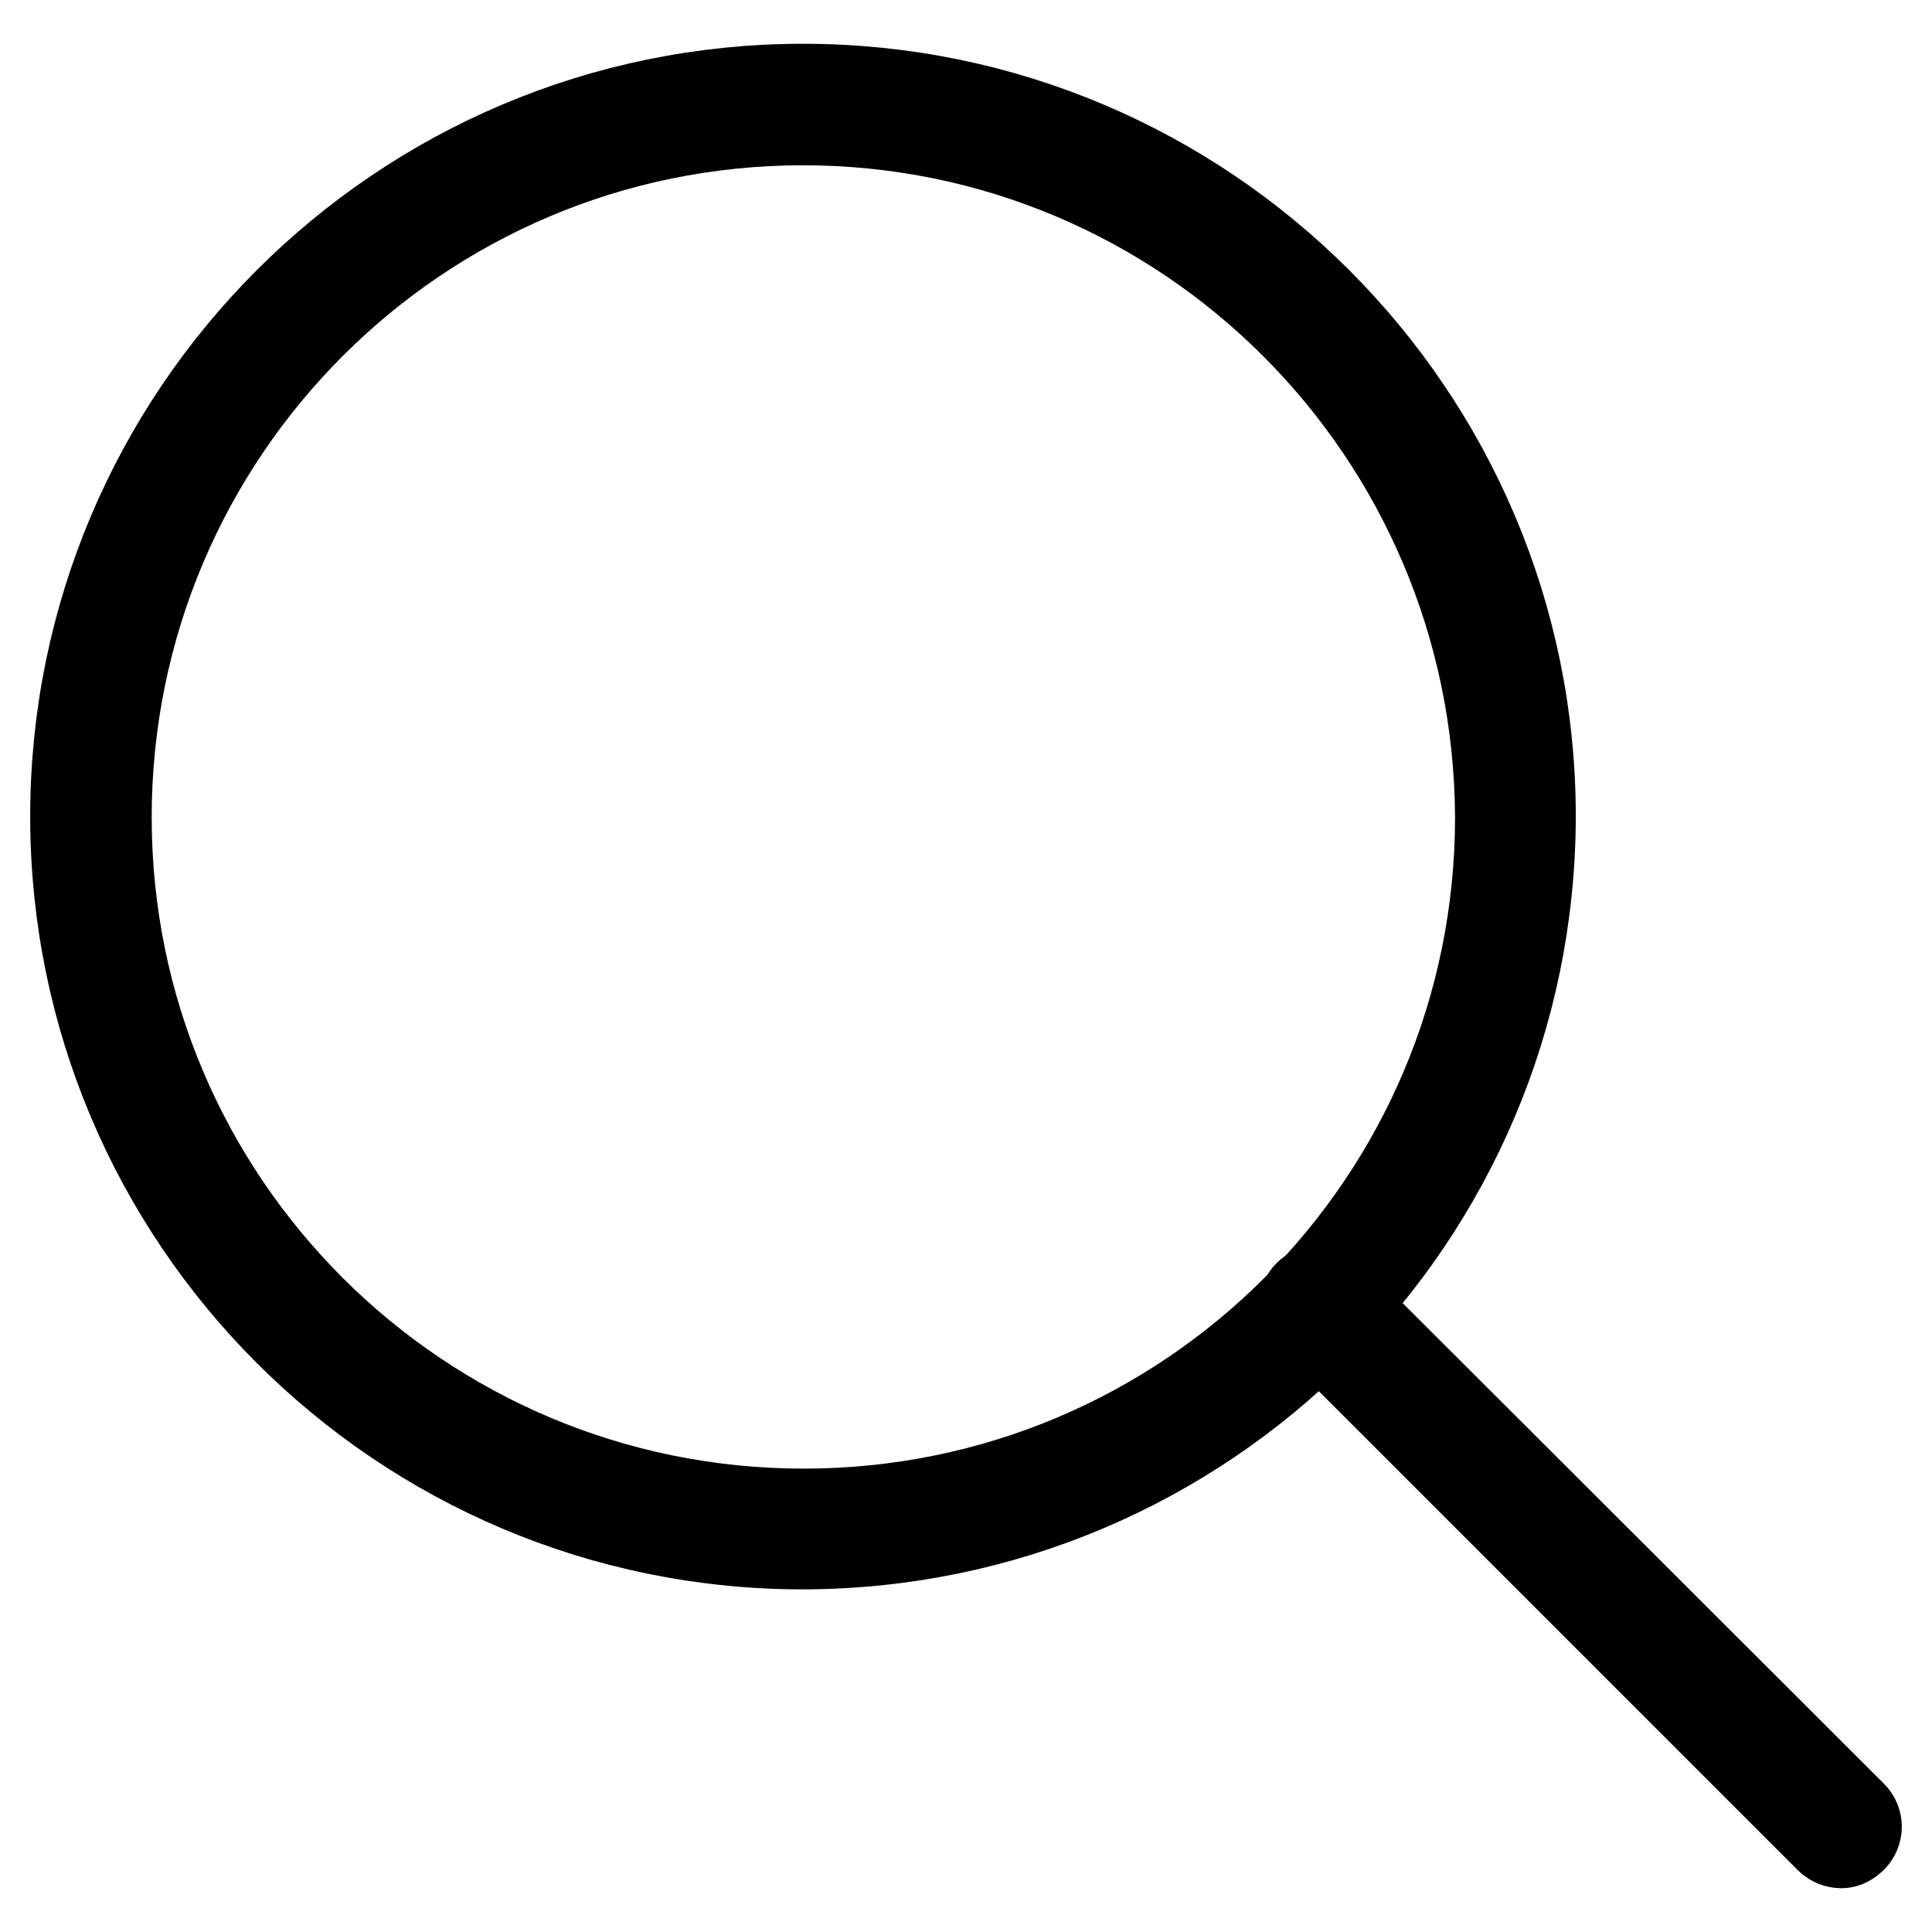
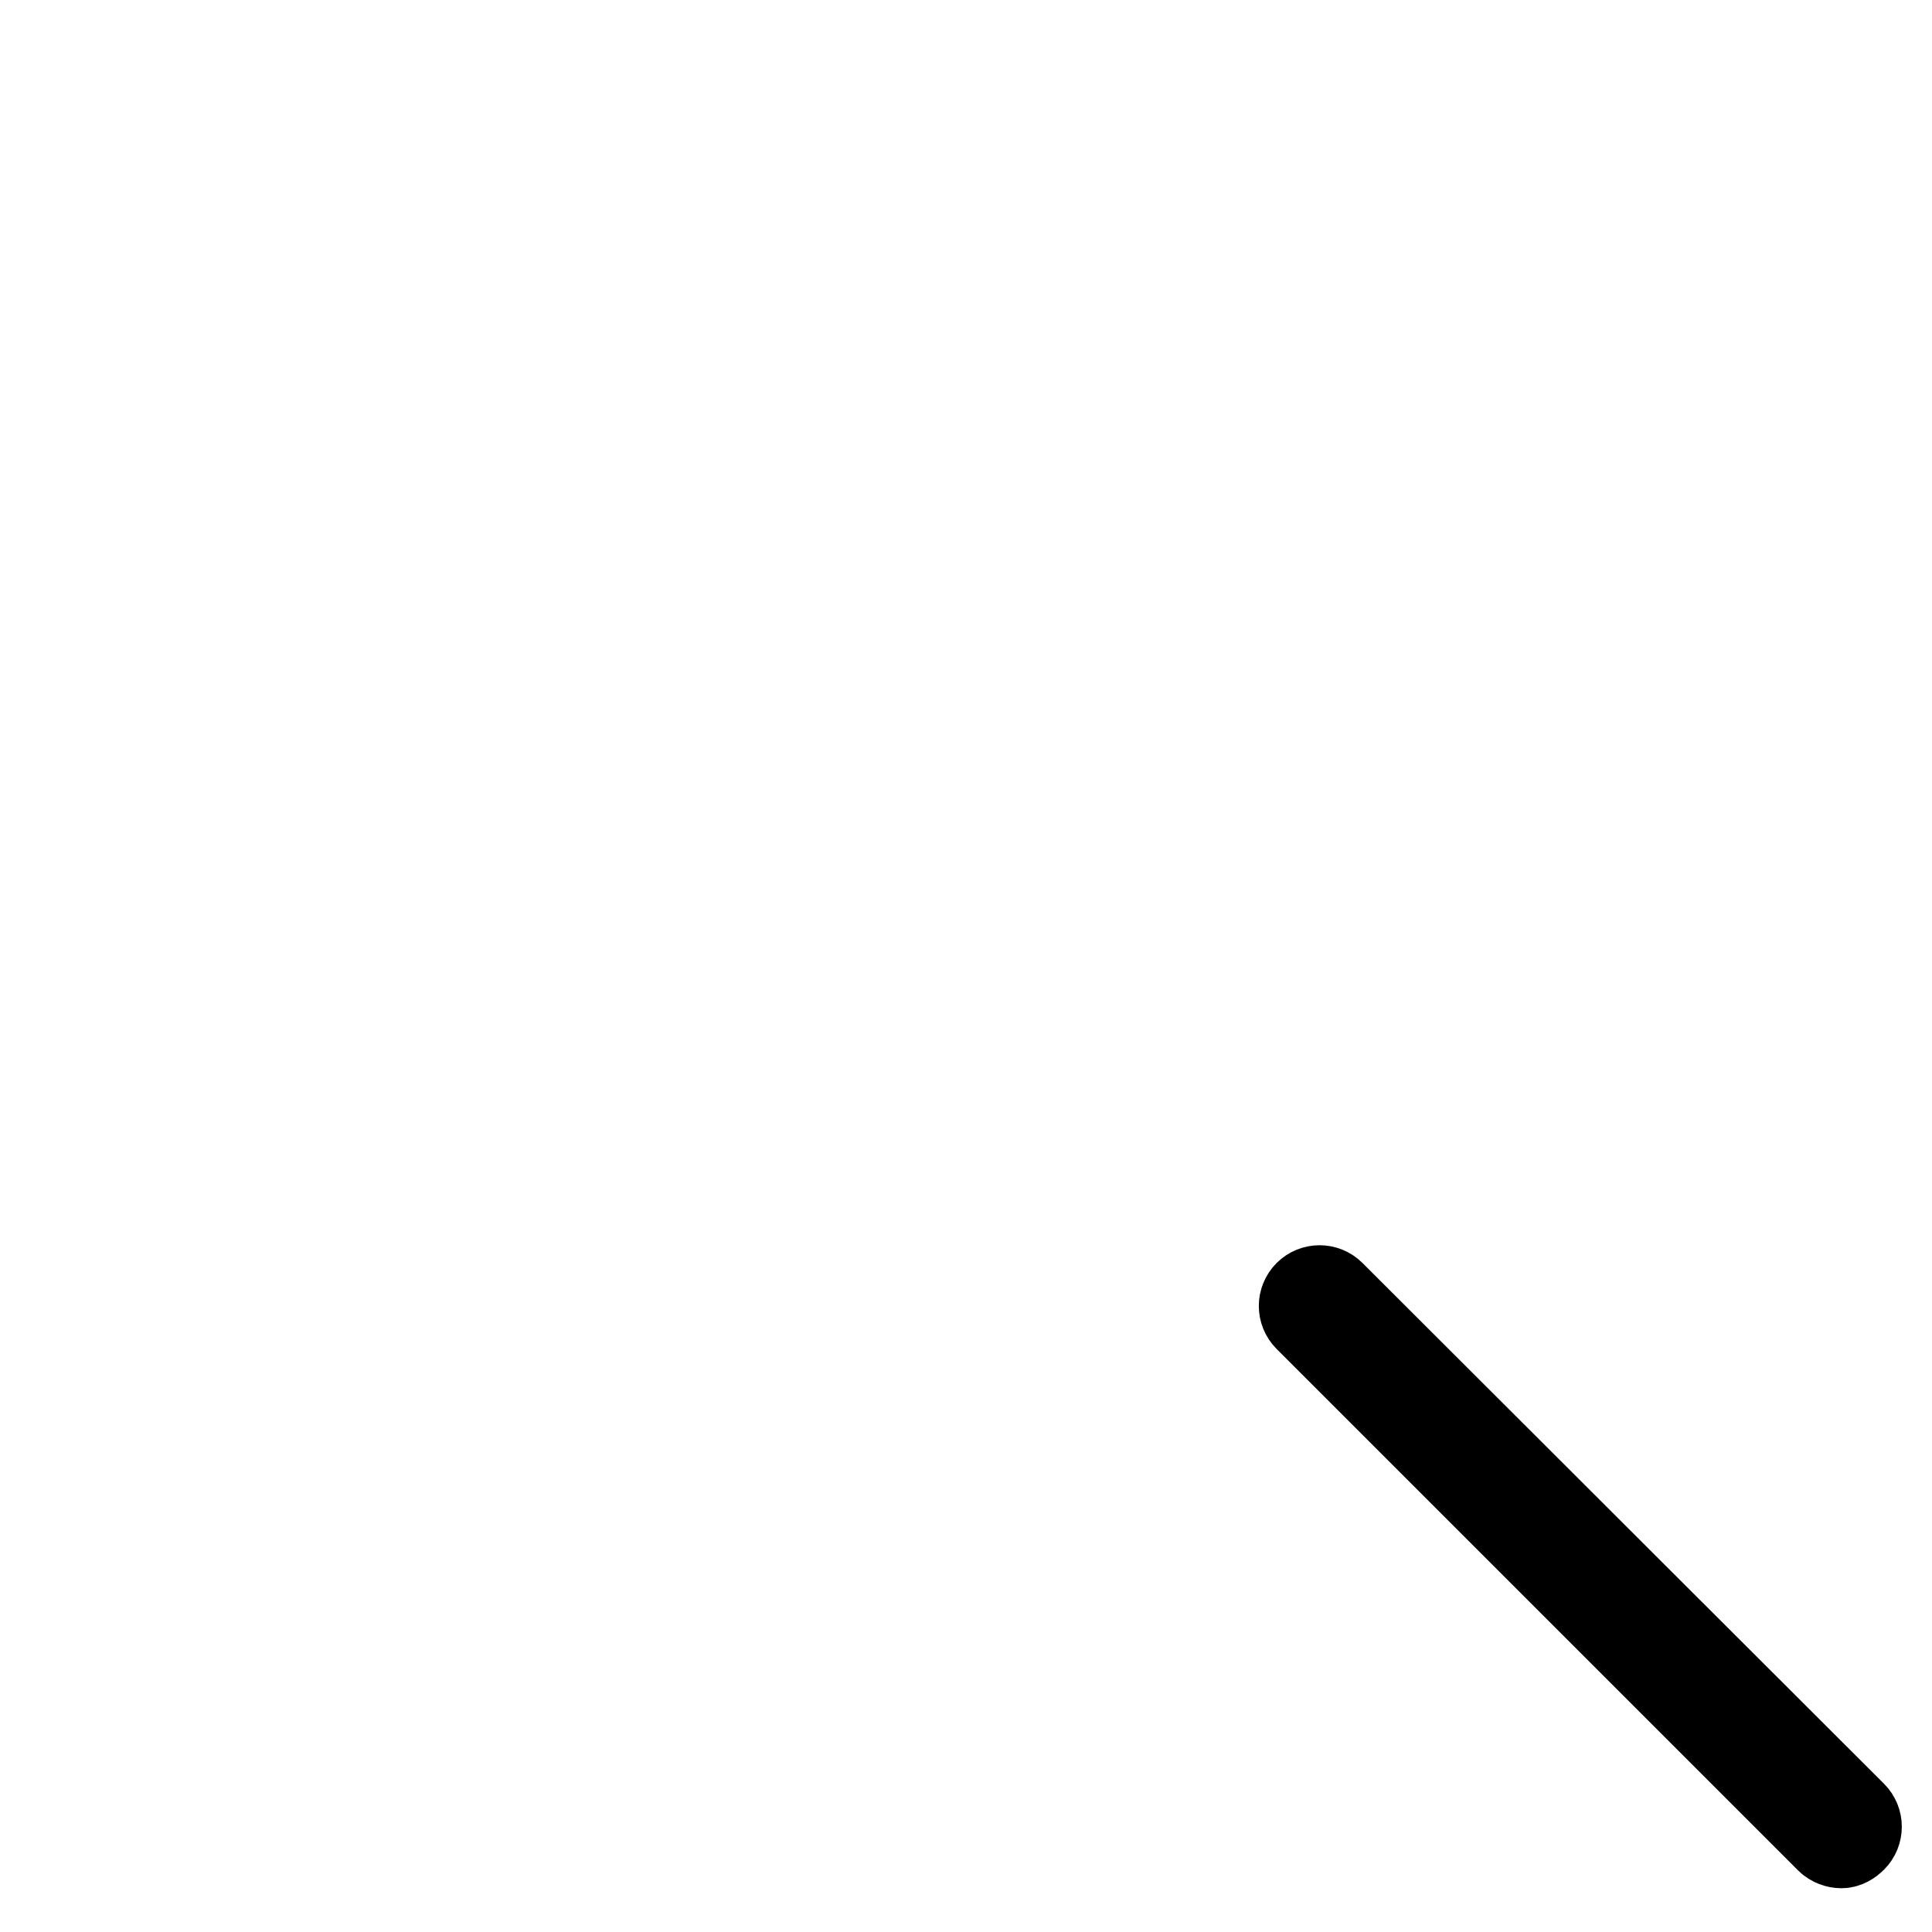
<svg xmlns="http://www.w3.org/2000/svg" version="1.1" x="0px" y="0px" viewBox="0 0 256 256" enable-background="new 0 0 256 256" xml:space="preserve">
  <g>
-     <path stroke-width="12" fill-opacity="0" stroke="#000000" d="M106.4,204.6c-53.2,0-96.4-43.2-96.4-96.4c0-53.2,43.2-96.4,96.4-96.4c53.2,0,96.4,43.2,96.4,96.4 C202.7,161.4,159.6,204.5,106.4,204.6z M106.4,15.9c-51,0-92.3,41.4-92.3,92.4c0,51,41.4,92.3,92.4,92.3c51,0,92.3-41.3,92.3-92.3 C198.6,57.2,157.3,15.9,106.4,15.9z" />
    <path stroke-width="12" fill-opacity="0" stroke="#000000" d="M244,244.2c-0.5,0-1.1-0.2-1.5-0.6l-69.1-69.1c-0.8-0.8-0.8-2.1,0-2.9c0,0,0,0,0,0c0.8-0.8,2.1-0.8,2.9,0 l69.1,69c0.8,0.8,0.8,2.1,0,2.9C245,243.9,244.5,244.2,244,244.2L244,244.2z" />
  </g>
</svg>